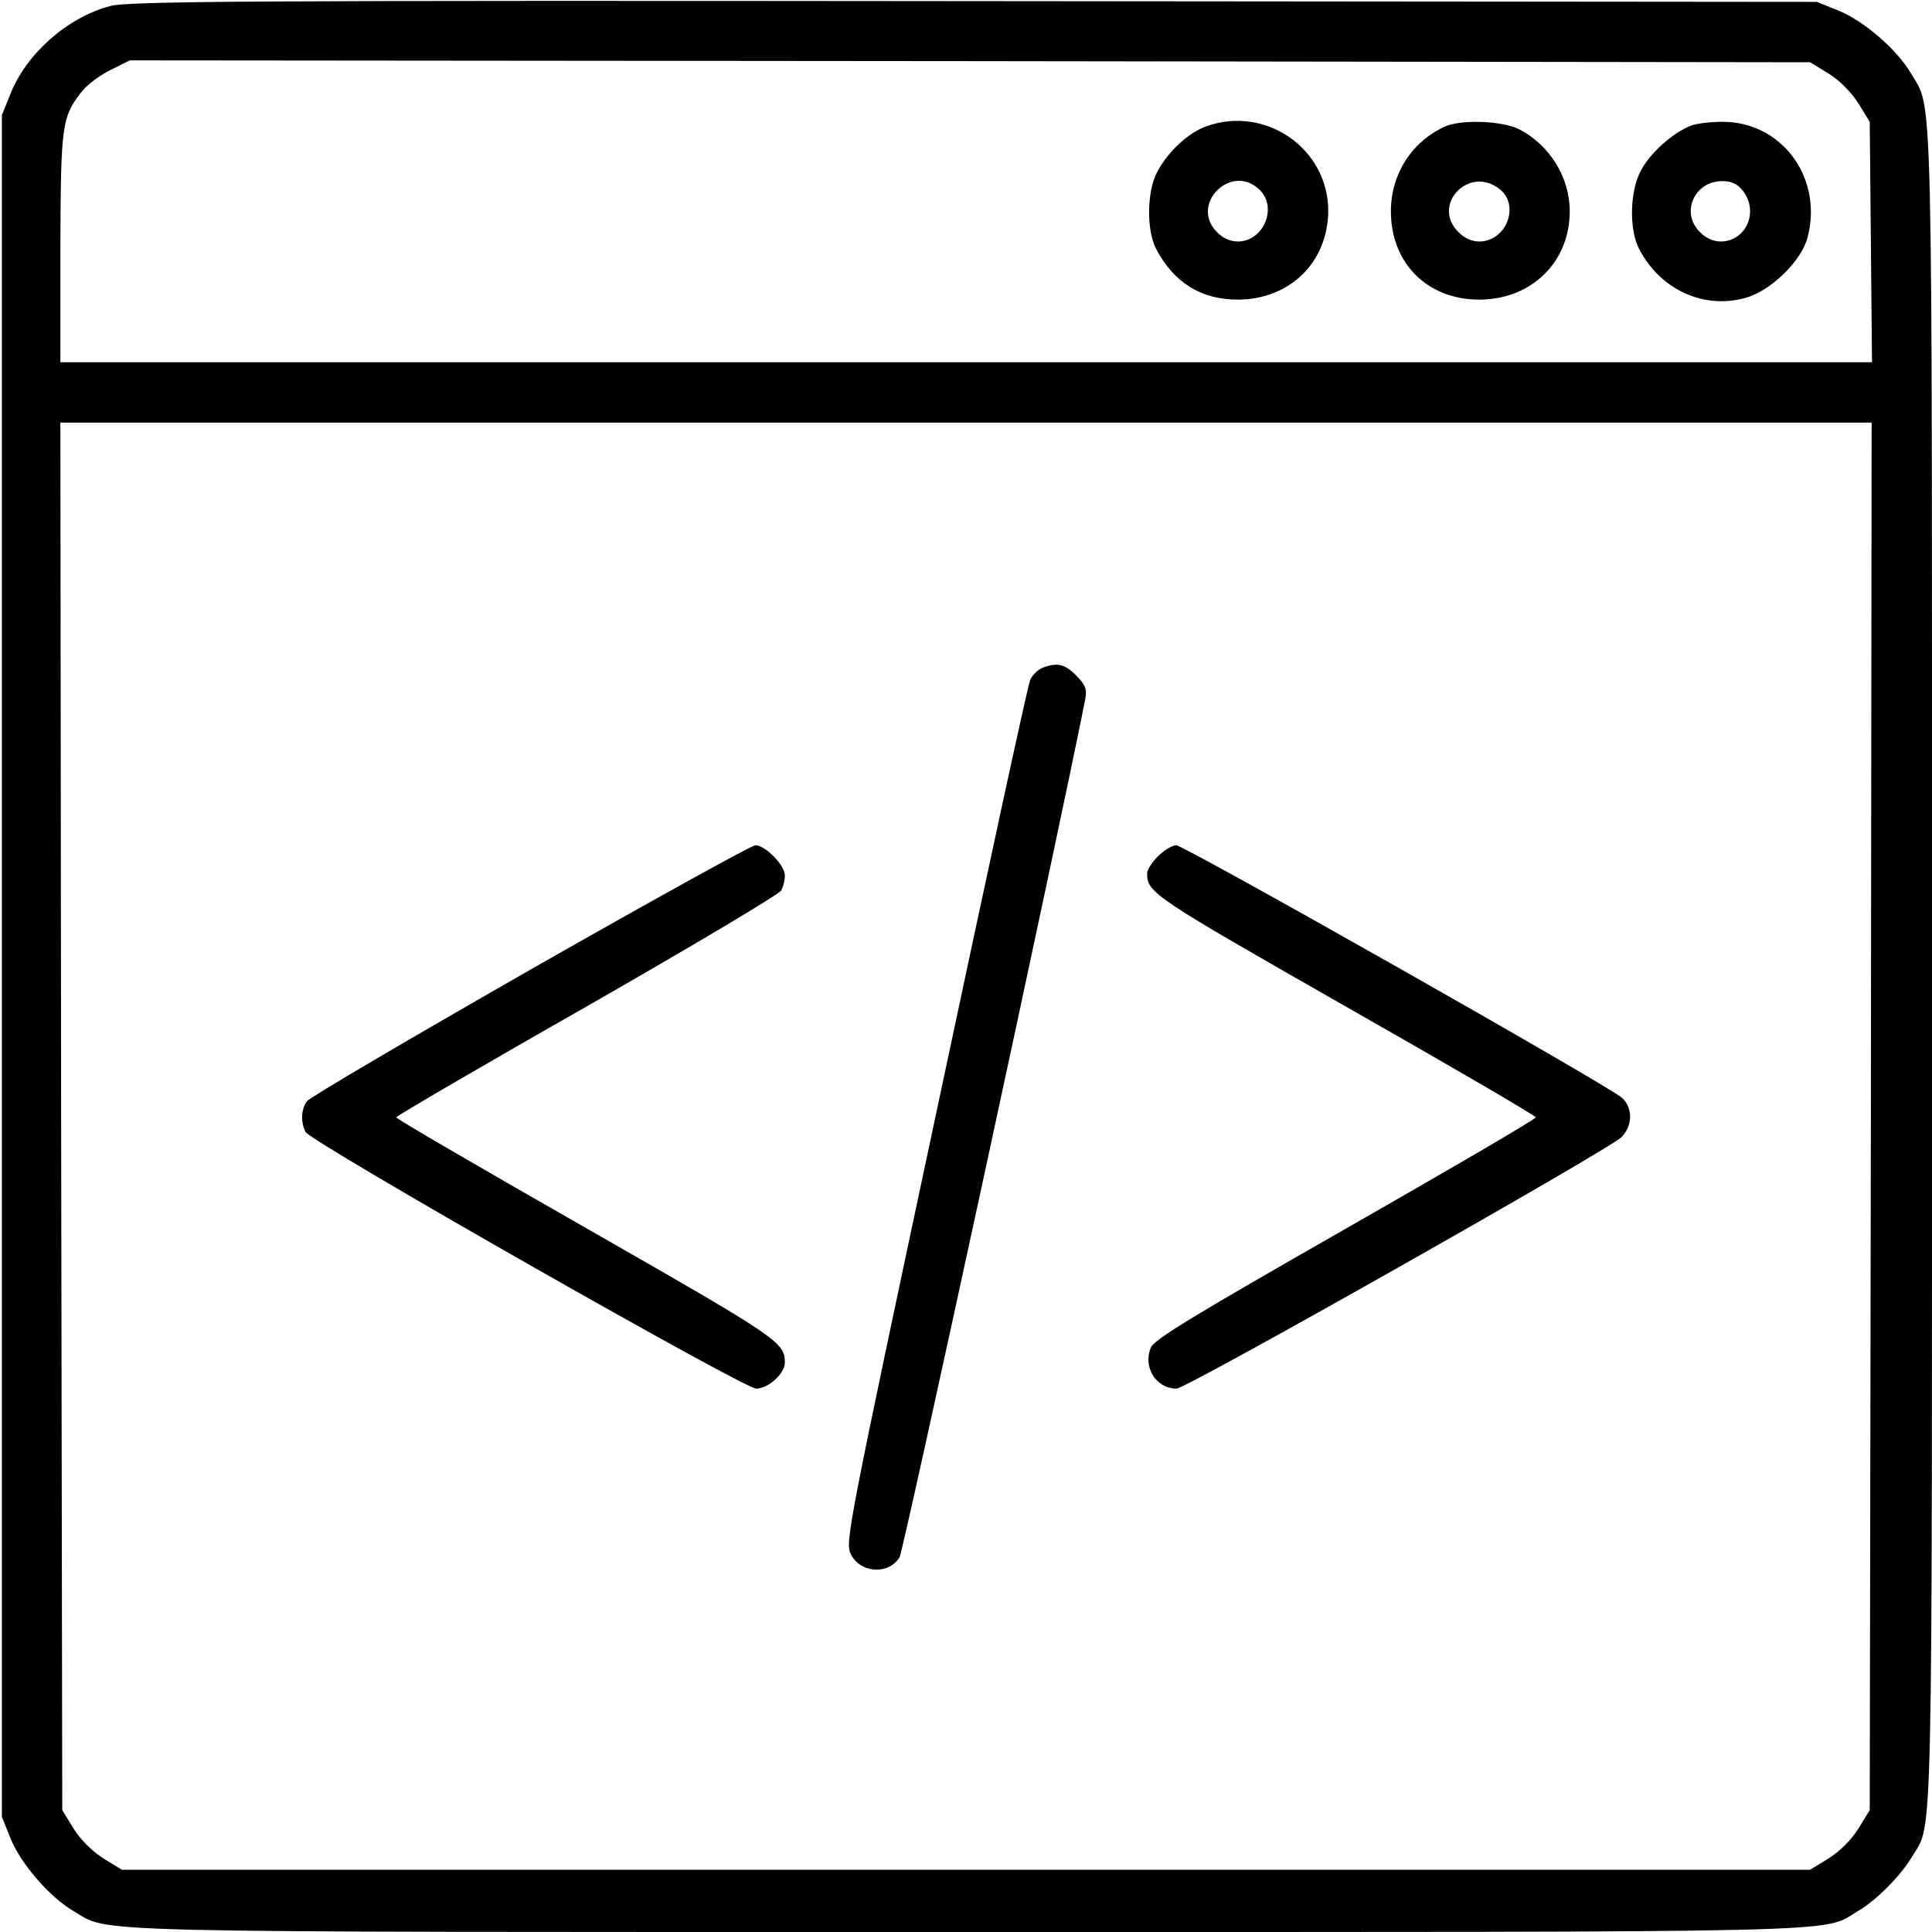
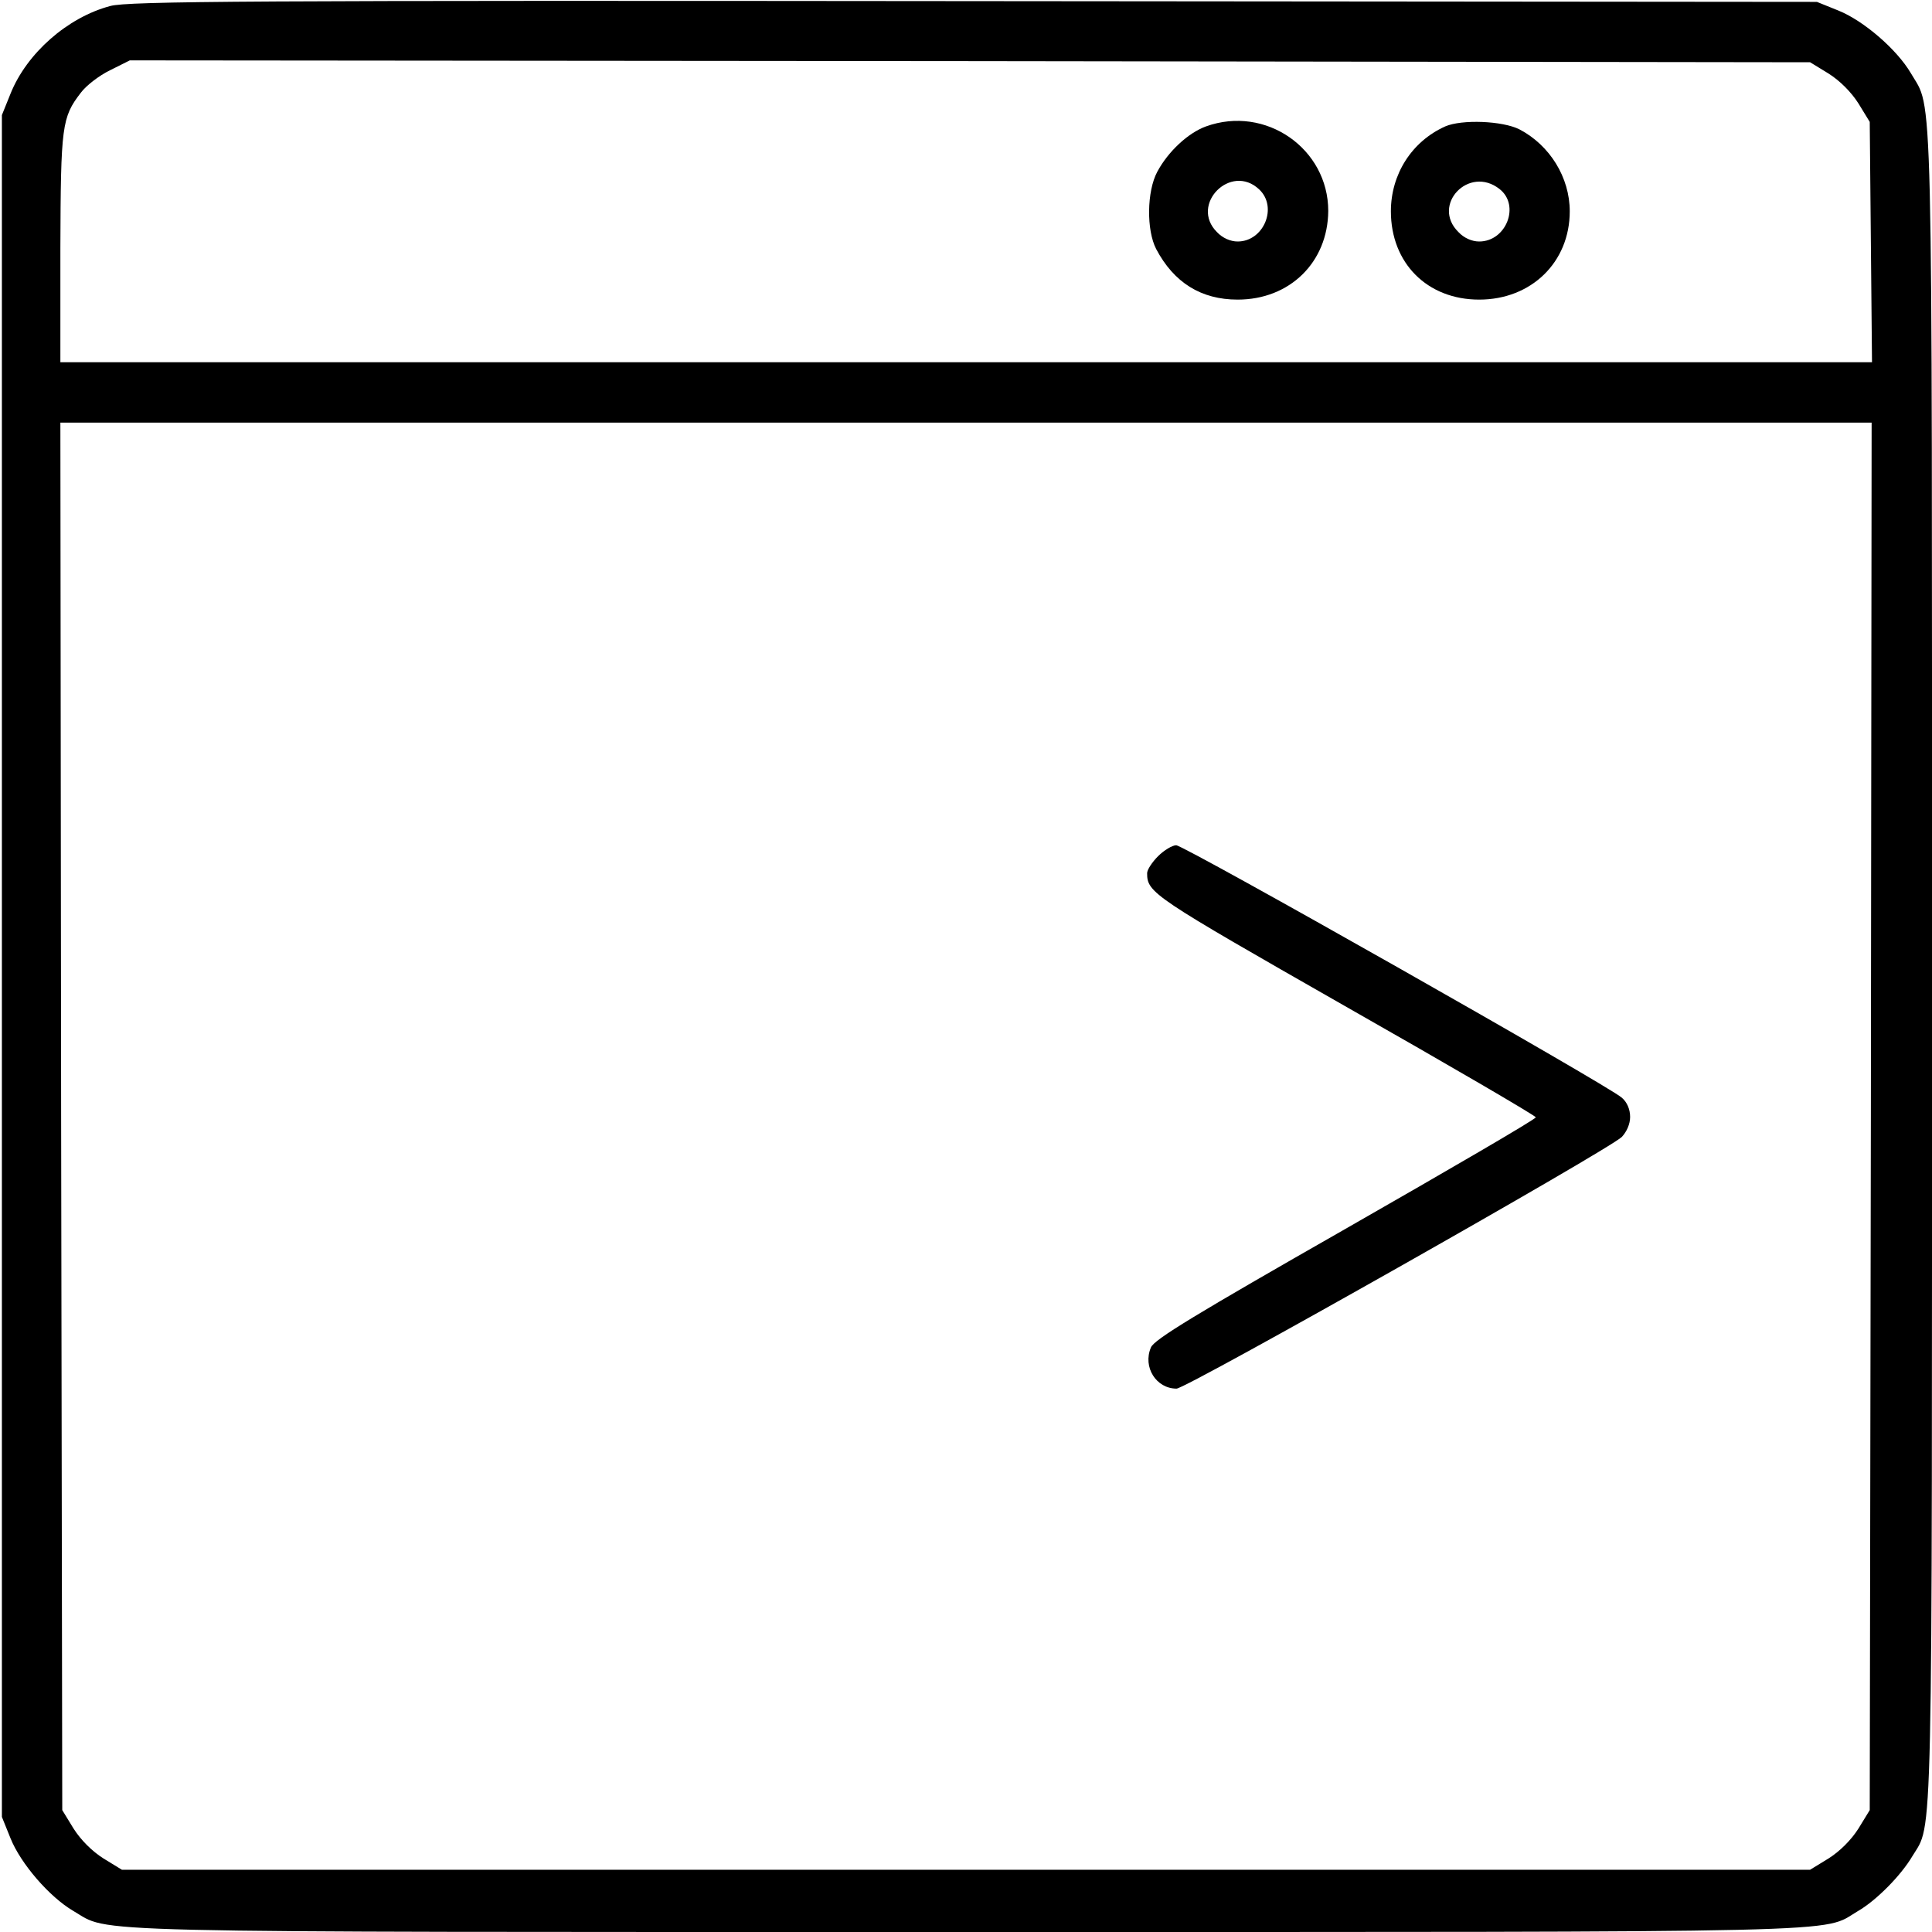
<svg xmlns="http://www.w3.org/2000/svg" version="1.0" width="512pt" height="512pt" viewBox="0 0 512 512" preserveAspectRatio="xMidYMid meet">
  <g transform="translate(0,512) scale(0.1,-0.1)" fill="#000000" stroke="none">
    <path d="M292 5104 c-113 -30 -221 -125 -264 -232 l-23 -57 0 -2255 0 -2255 23 -57 c27 -67 103 -155 166 -192 102 -59 -41 -56 2366 -56 2402 0 2265 -3 2363 55 49 28 115 95 145 146 55 91 52 -31 52 2359 0 2407 3 2264 -56 2366 -37 63 -125 139 -192 166 l-57 23 -2235 2 c-1915 2 -2243 0 -2288 -13z m4554 -179 c30 -19 60 -49 79 -79 l30 -49 3 -319 3 -318 -2400 0 -2401 0 0 303 c1 324 4 346 54 411 14 19 49 46 78 60 l52 26 2226 -2 2227 -3 49 -30z m112 -2763 l-3 -1839 -30 -49 c-19 -30 -49 -60 -79 -79 l-49 -30 -2237 0 -2237 0 -49 30 c-30 19 -60 49 -79 79 l-30 49 -3 1839 -2 1838 2400 0 2400 0 -2 -1838z" />
    <path d="M3196 4785 c-47 -17 -100 -66 -129 -120 -28 -52 -29 -155 -3 -205 47 -89 119 -134 216 -134 138 0 239 99 240 235 0 165 -166 281 -324 224z m141 -167 c50 -47 12 -138 -57 -138 -19 0 -40 9 -55 25 -73 73 37 184 112 113z" />
-     <path d="M3830 4785 c-89 -40 -144 -127 -144 -225 0 -137 96 -234 234 -234 138 0 240 99 240 234 0 90 -53 175 -133 217 -45 23 -153 27 -197 8z m144 -166 c55 -43 18 -139 -54 -139 -19 0 -40 9 -55 25 -73 72 28 178 109 114z" />
-     <path d="M4481 4787 c-48 -19 -108 -72 -133 -120 -29 -55 -31 -156 -4 -207 56 -108 172 -161 283 -129 65 18 147 97 163 159 41 153 -61 300 -214 307 -33 1 -76 -3 -95 -10z m138 -173 c43 -55 8 -134 -59 -134 -19 0 -40 9 -55 25 -52 51 -15 135 59 135 25 0 40 -7 55 -26z" />
-     <path d="M2762 3350 c-12 -5 -27 -20 -32 -32 -6 -13 -118 -531 -250 -1153 -231 -1084 -240 -1131 -226 -1162 24 -52 100 -58 130 -10 10 16 423 1923 492 2274 5 27 1 37 -24 63 -31 31 -51 35 -90 20z" />
-     <path d="M1405 2550 c-318 -182 -584 -338 -591 -348 -16 -20 -18 -56 -4 -82 14 -27 1161 -680 1194 -680 32 0 76 40 76 69 0 54 -17 65 -526 356 -277 158 -504 290 -504 294 0 3 227 136 505 294 278 159 510 297 515 307 6 10 10 28 10 40 0 27 -52 80 -78 80 -10 0 -279 -149 -597 -330z" />
+     <path d="M3830 4785 c-89 -40 -144 -127 -144 -225 0 -137 96 -234 234 -234 138 0 240 99 240 234 0 90 -53 175 -133 217 -45 23 -153 27 -197 8z m144 -166 c55 -43 18 -139 -54 -139 -19 0 -40 9 -55 25 -73 72 28 178 109 114" />
    <path d="M3069 2851 c-16 -16 -29 -36 -29 -45 0 -52 14 -61 524 -352 278 -158 506 -291 506 -295 0 -5 -227 -137 -505 -296 -396 -226 -507 -293 -515 -314 -22 -52 14 -109 68 -109 26 0 1144 632 1180 667 13 14 22 34 22 53 0 20 -8 39 -22 51 -37 33 -1160 669 -1181 669 -10 0 -32 -13 -48 -29z" />
  </g>
</svg>